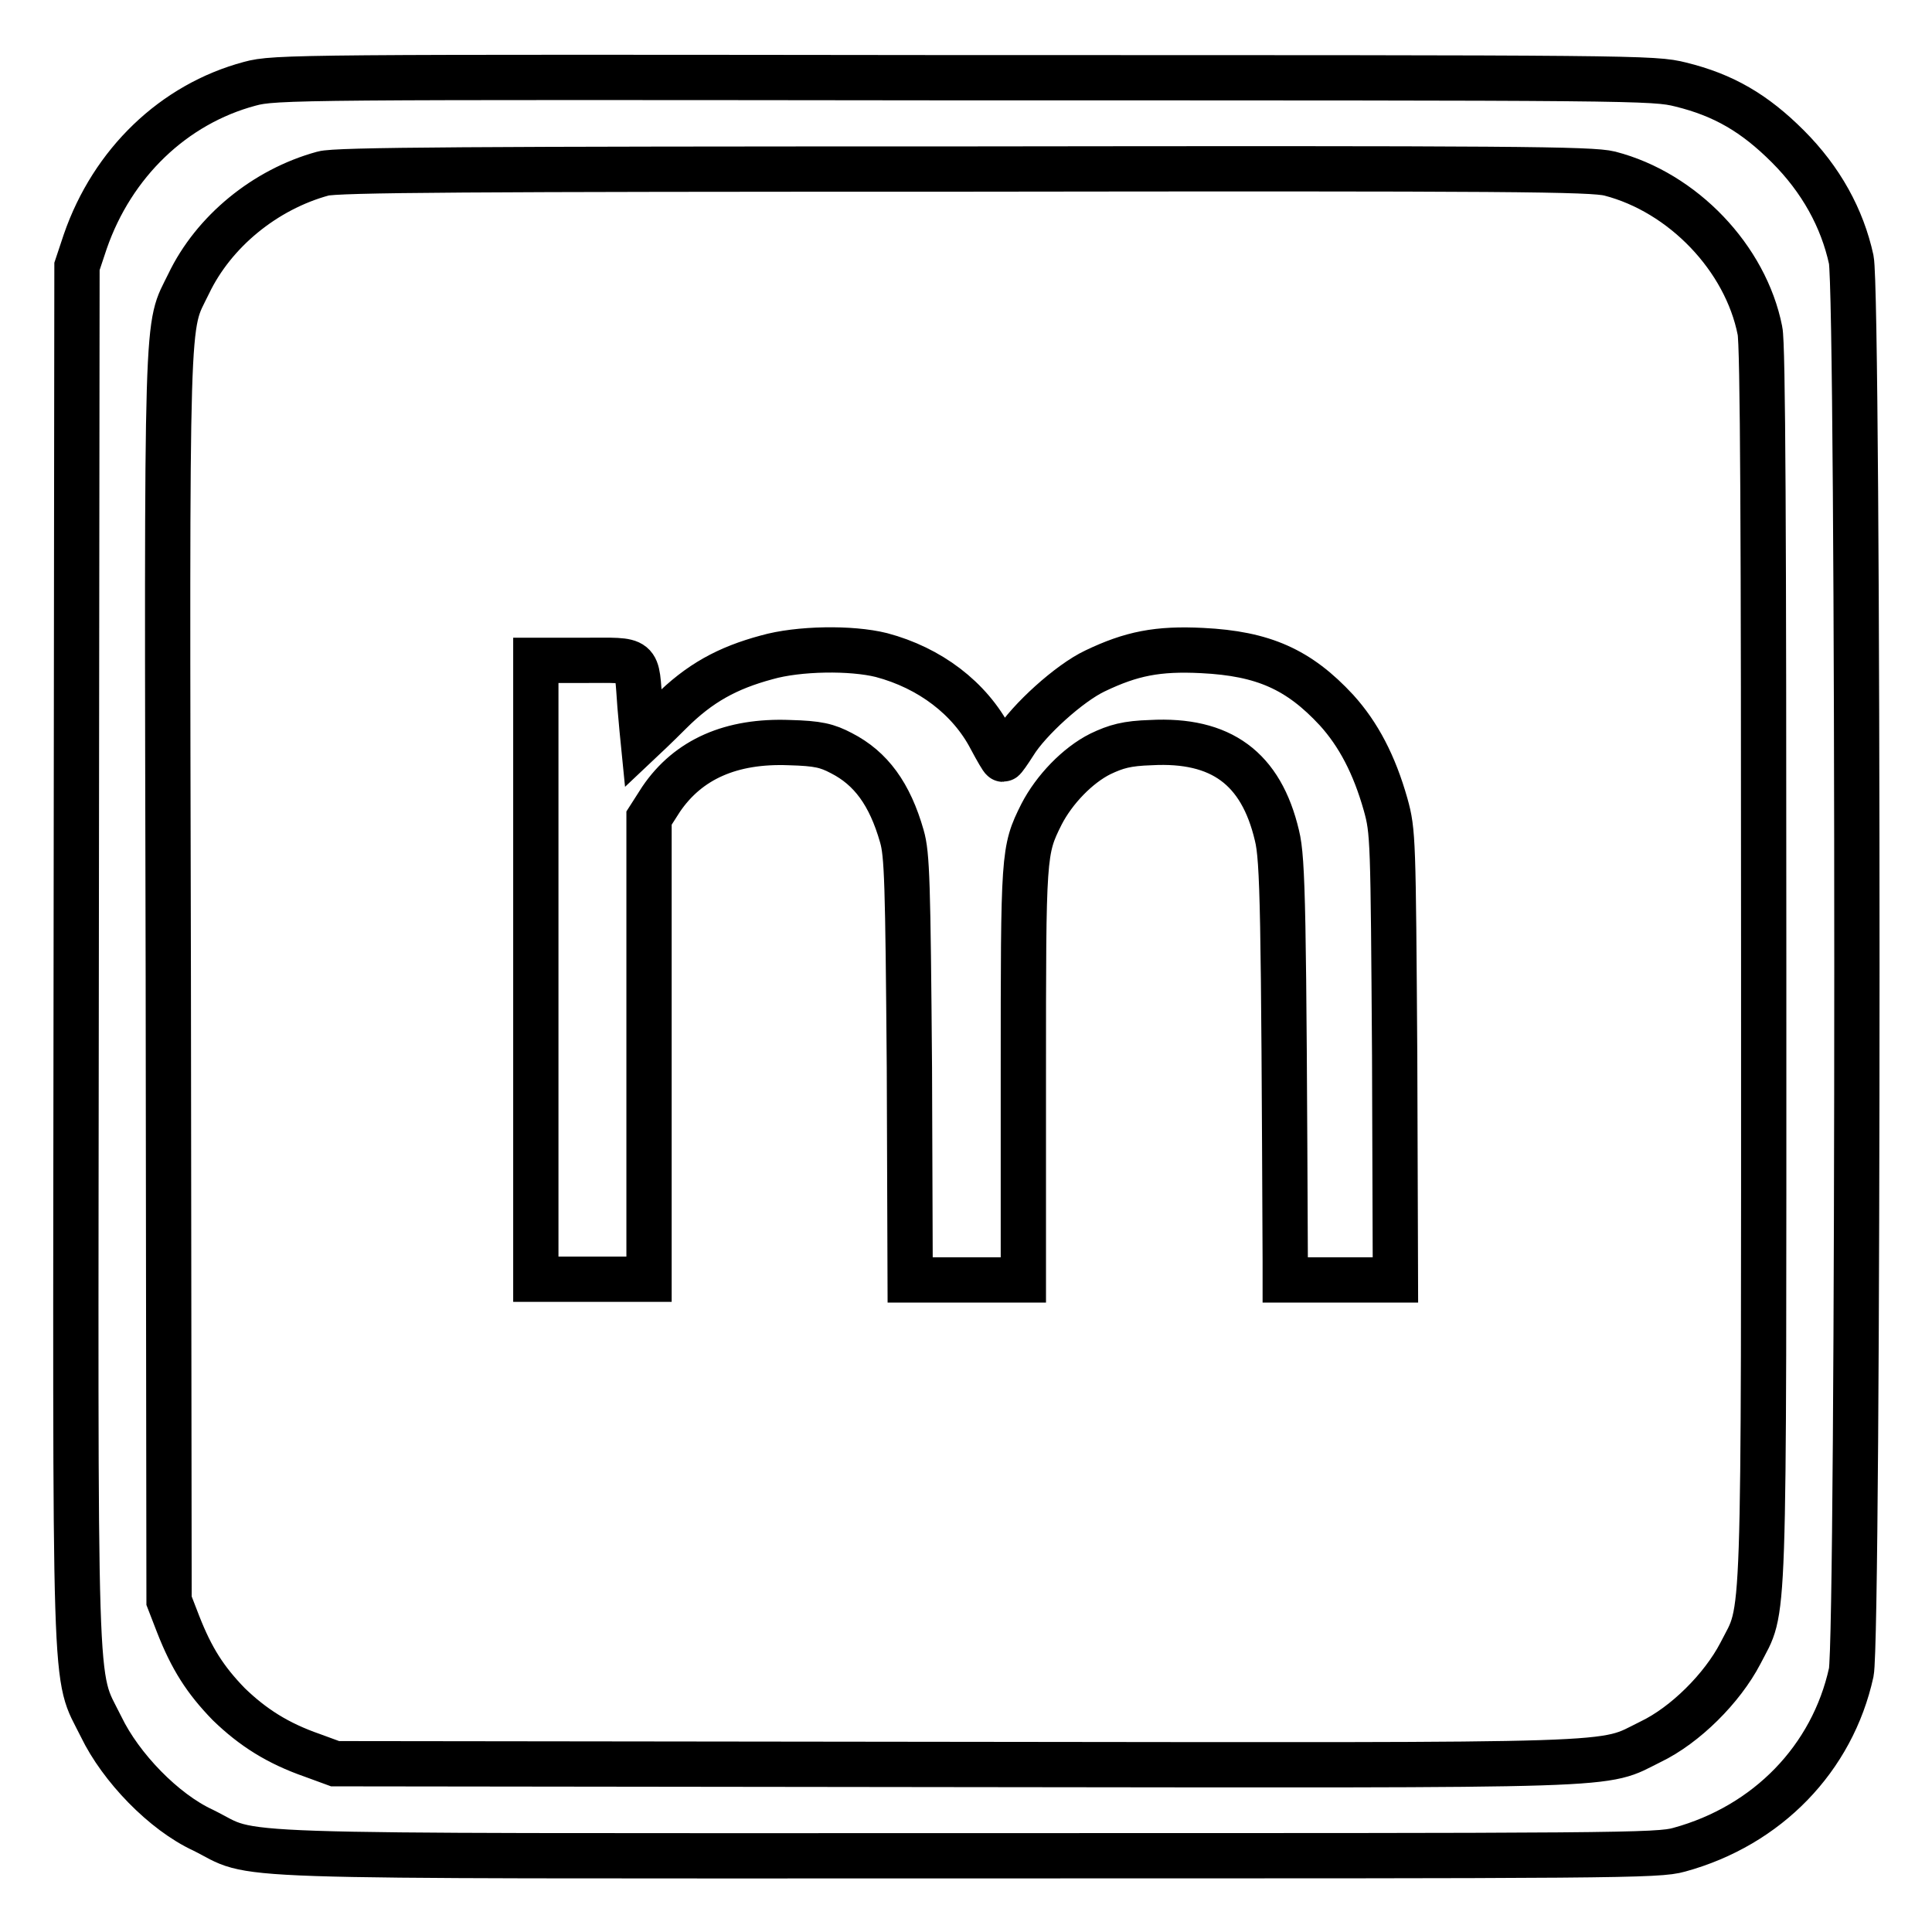
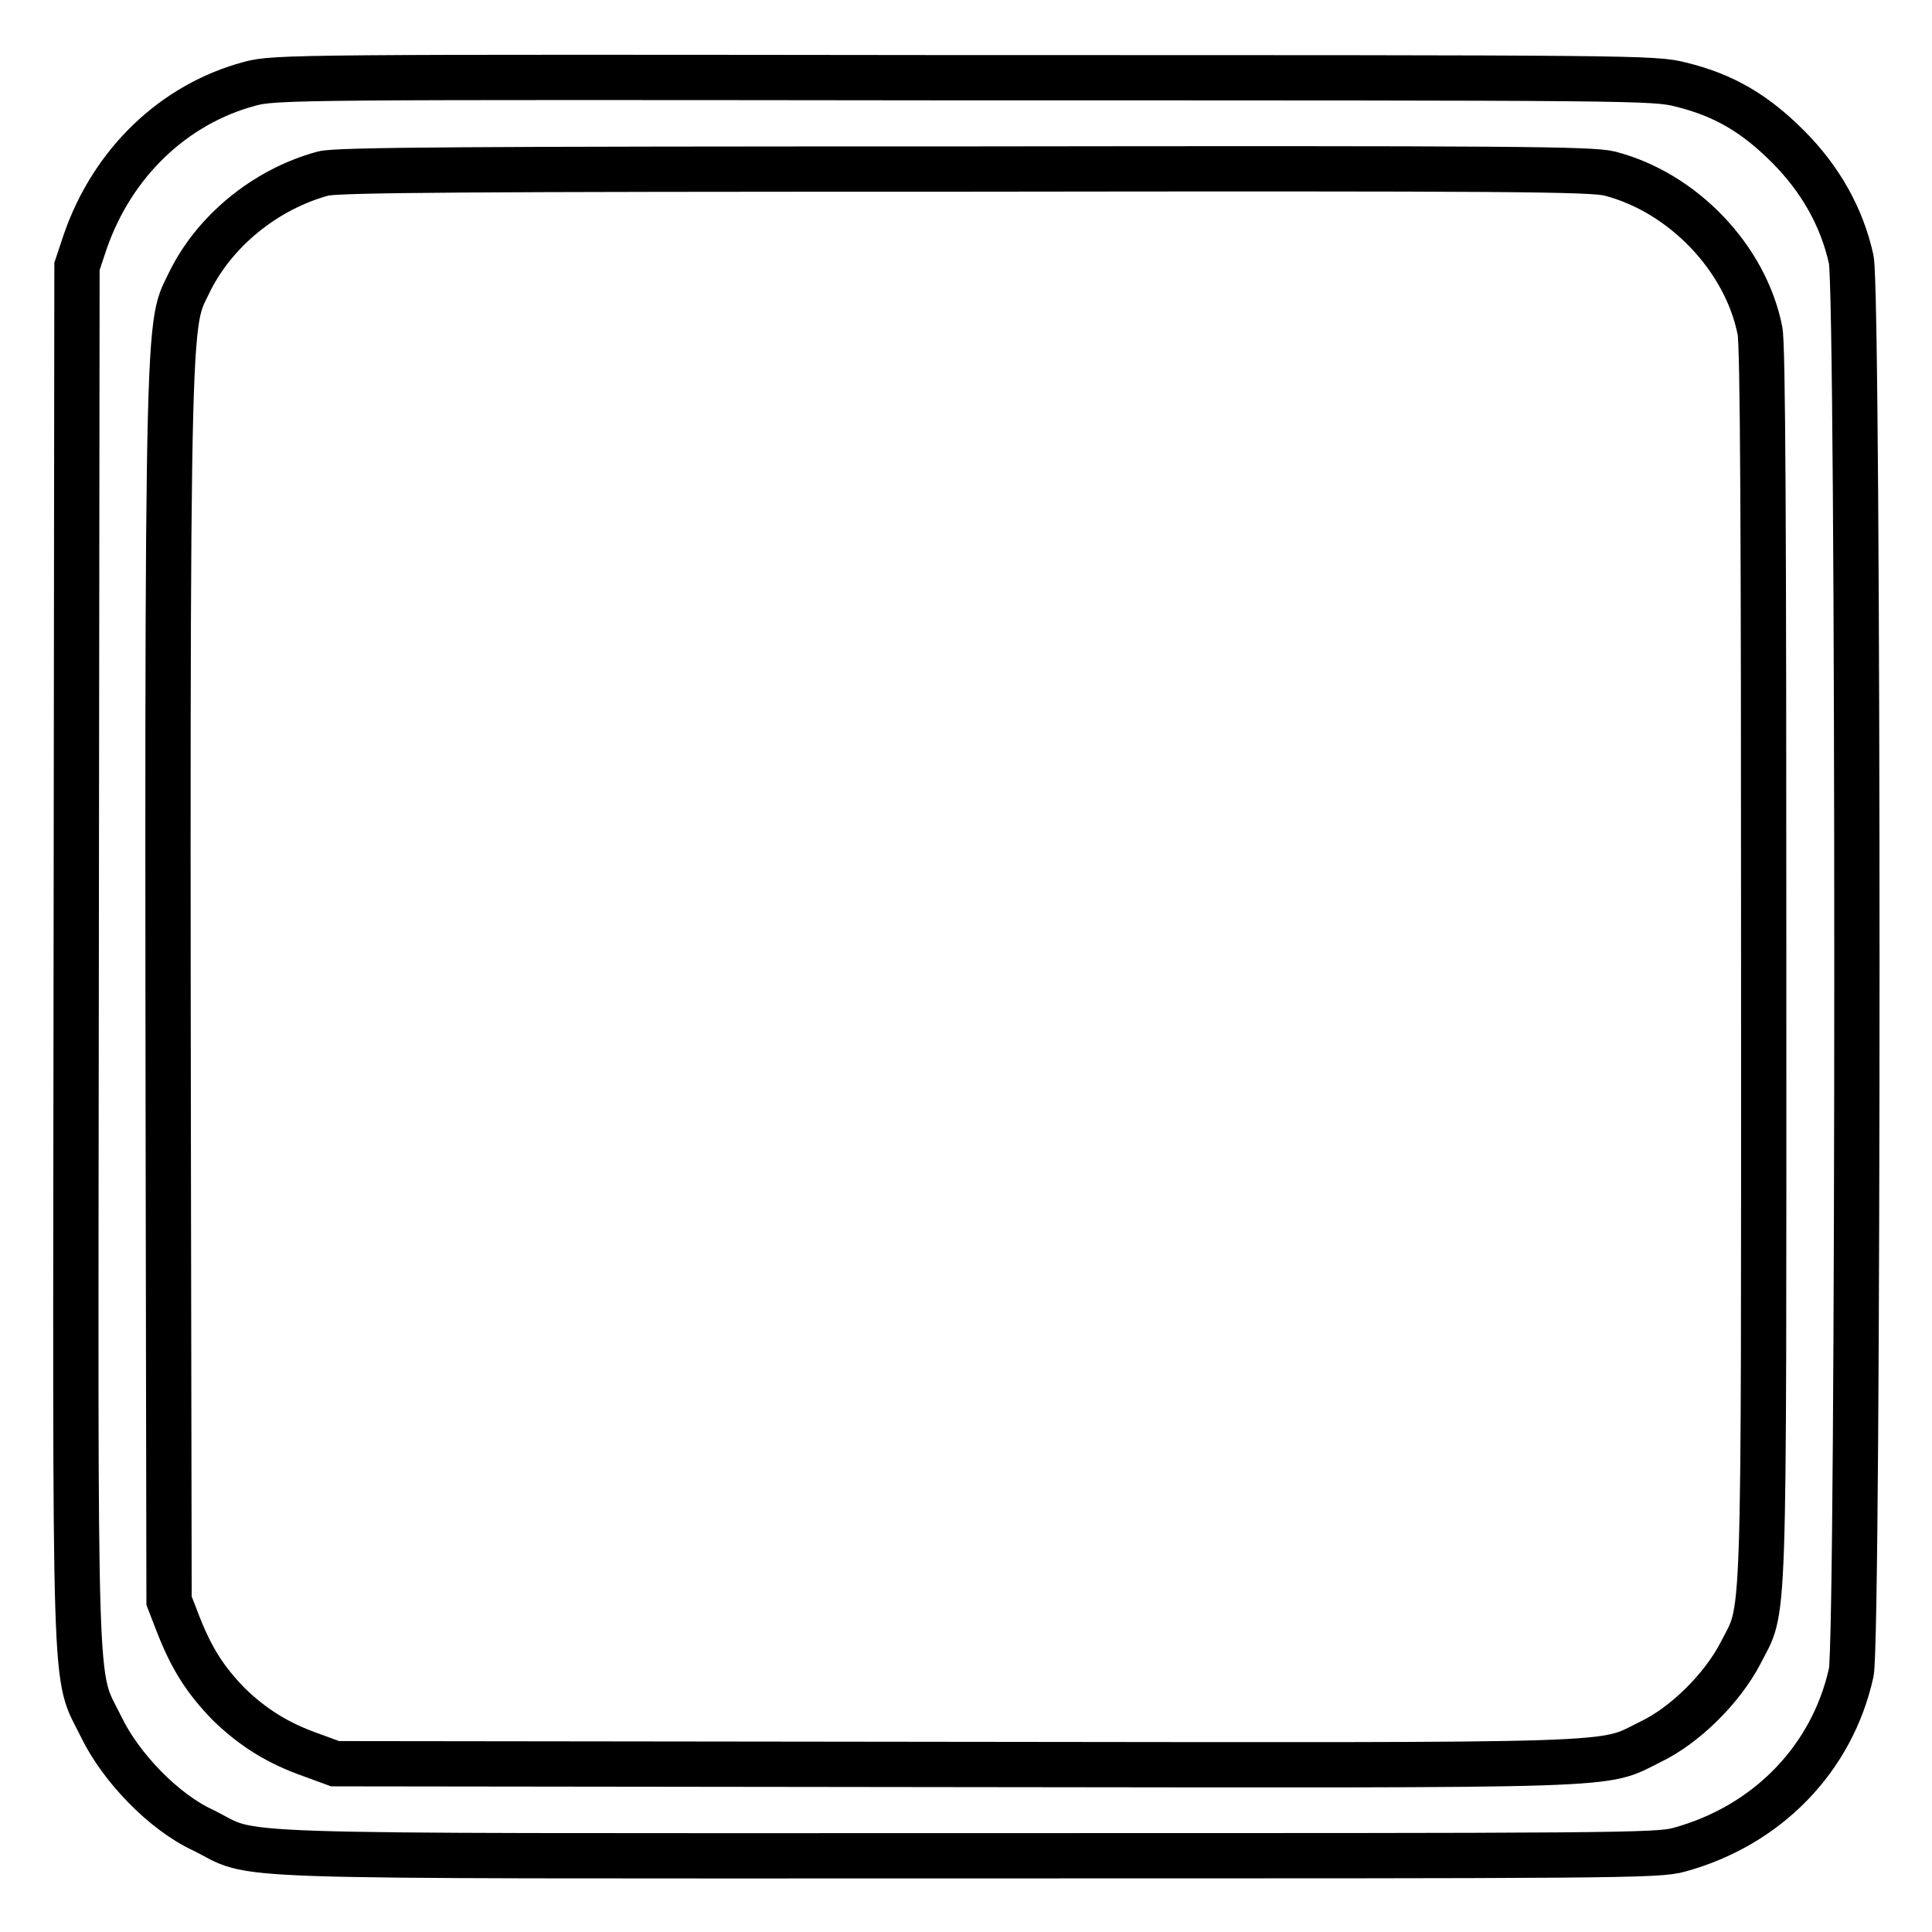
<svg xmlns="http://www.w3.org/2000/svg" version="1.1" x="0px" y="0px" viewBox="0 0 256 256" enable-background="new 0 0 256 256" xml:space="preserve">
  <g>
    <g>
      <g>
-         <path stroke-width="6" fill-opacity="0" stroke="#000000" d="M33.1,11.1c-10.1,2.7-18.2,10.5-21.8,20.9l-1.1,3.3l-0.1,91c-0.1,101.9-0.4,95,3.3,102.5c2.6,5.4,8.3,11.3,13.5,13.7c7.5,3.7-1.3,3.4,101.1,3.4c86.3,0,91.7,0,94.5-0.8c11.7-3.2,20.3-12.1,22.8-23.5c1-4.9,1-182.2,0-187.2c-1.2-5.5-4-10.6-8.4-15c-4.4-4.4-8.5-6.8-14.2-8.2c-3.6-0.9-5.5-0.9-94.9-0.9C39.5,10.2,36.4,10.2,33.1,11.1z M213.3,23c9.7,2.5,18,11.2,19.9,20.8c0.4,1.7,0.5,27,0.5,84.2c0,90.6,0.2,84.6-3.1,91.1c-2.4,4.6-7.3,9.5-11.9,11.7c-6.7,3.3-1.3,3.1-92.3,3l-82-0.1l-3-1.1c-4.6-1.6-7.9-3.7-11.1-6.8c-3.1-3.2-4.9-6-6.7-10.6l-1.2-3.1l-0.1-82.7C22.1,38.5,22,43.8,25,37.6c3.3-6.9,10.1-12.5,17.8-14.6c1.7-0.5,19.6-0.6,85-0.6C200.6,22.3,210.9,22.4,213.3,23z" />
-         <path stroke-width="6" fill-opacity="0" stroke="#000000" d="M101.6,87.1c-5.2,1.4-8.9,3.4-12.8,7.3c-1.9,1.9-3.6,3.5-3.6,3.5c0,0-0.2-2-0.4-4.4c-0.5-6.5,0.2-6-7.4-6H71v41v41h7.5H86V139v-30.6l1.6-2.5c3.6-5.3,9.3-7.8,17-7.5c3.8,0.1,5,0.4,6.9,1.4c3.9,2,6.4,5.4,8,11c0.7,2.4,0.8,6.1,1,30.7l0.1,28.1h7.5h7.5v-27.3c0-29.2,0-29.6,2.4-34.4c1.7-3.3,4.8-6.5,7.8-8c2.1-1,3.5-1.4,6.7-1.5c9.3-0.5,14.6,3.4,16.7,12.3c0.8,3.2,0.9,10.2,1.1,56.4v2.5h7.3h7.3l-0.1-29.7c-0.2-28.8-0.2-29.7-1.2-33.3c-1.5-5.3-3.6-9.3-6.5-12.5c-5-5.4-9.7-7.5-17.8-7.9c-5.9-0.3-9.4,0.4-14.2,2.7c-3.4,1.6-8.8,6.5-10.7,9.6c-0.7,1.1-1.4,2.1-1.5,2.1c-0.1,0-0.8-1.2-1.6-2.7c-2.8-5.4-8.1-9.4-14.5-11.1C112.8,85.8,105.8,85.9,101.6,87.1z" />
+         <path stroke-width="6" fill-opacity="0" stroke="#000000" d="M33.1,11.1c-10.1,2.7-18.2,10.5-21.8,20.9l-1.1,3.3l-0.1,91c-0.1,101.9-0.4,95,3.3,102.5c2.6,5.4,8.3,11.3,13.5,13.7c7.5,3.7-1.3,3.4,101.1,3.4c86.3,0,91.7,0,94.5-0.8c11.7-3.2,20.3-12.1,22.8-23.5c1-4.9,1-182.2,0-187.2c-1.2-5.5-4-10.6-8.4-15c-4.4-4.4-8.5-6.8-14.2-8.2c-3.6-0.9-5.5-0.9-94.9-0.9C39.5,10.2,36.4,10.2,33.1,11.1z M213.3,23c9.7,2.5,18,11.2,19.9,20.8c0.4,1.7,0.5,27,0.5,84.2c0,90.6,0.2,84.6-3.1,91.1c-2.4,4.6-7.3,9.5-11.9,11.7c-6.7,3.3-1.3,3.1-92.3,3l-82-0.1l-3-1.1c-4.6-1.6-7.9-3.7-11.1-6.8c-3.1-3.2-4.9-6-6.7-10.6l-1.2-3.1C22.1,38.5,22,43.8,25,37.6c3.3-6.9,10.1-12.5,17.8-14.6c1.7-0.5,19.6-0.6,85-0.6C200.6,22.3,210.9,22.4,213.3,23z" />
      </g>
    </g>
  </g>
</svg>